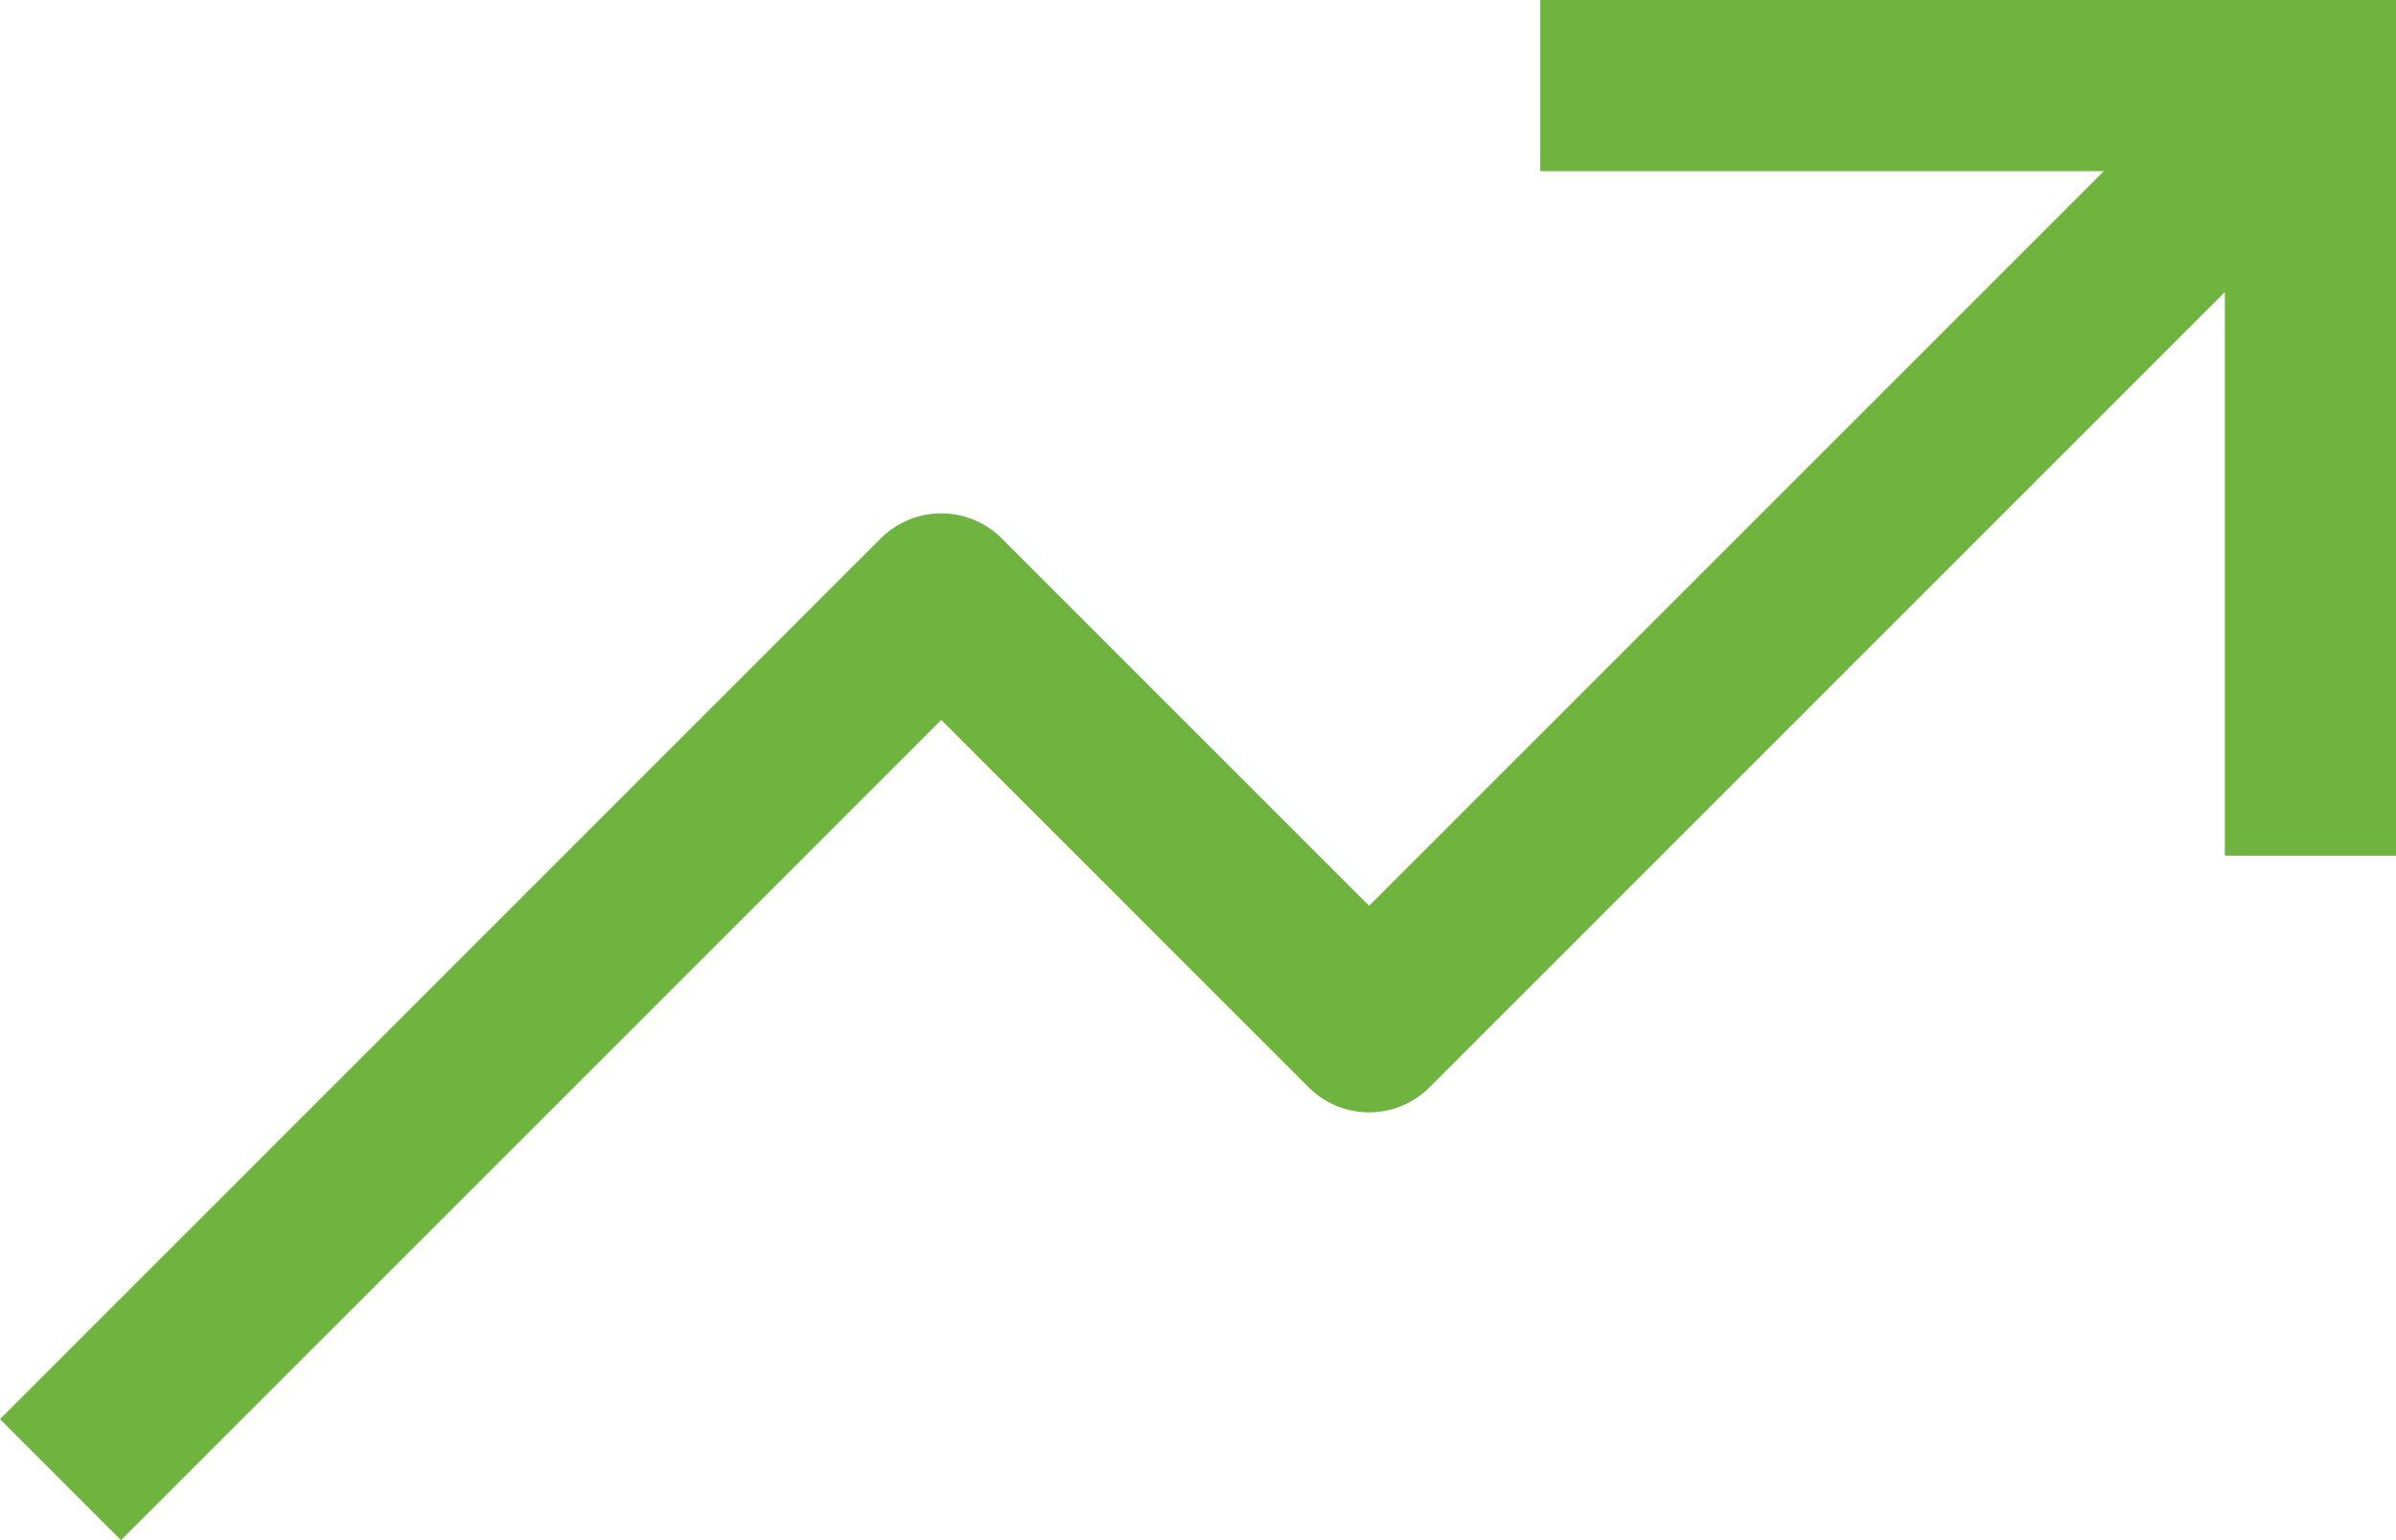
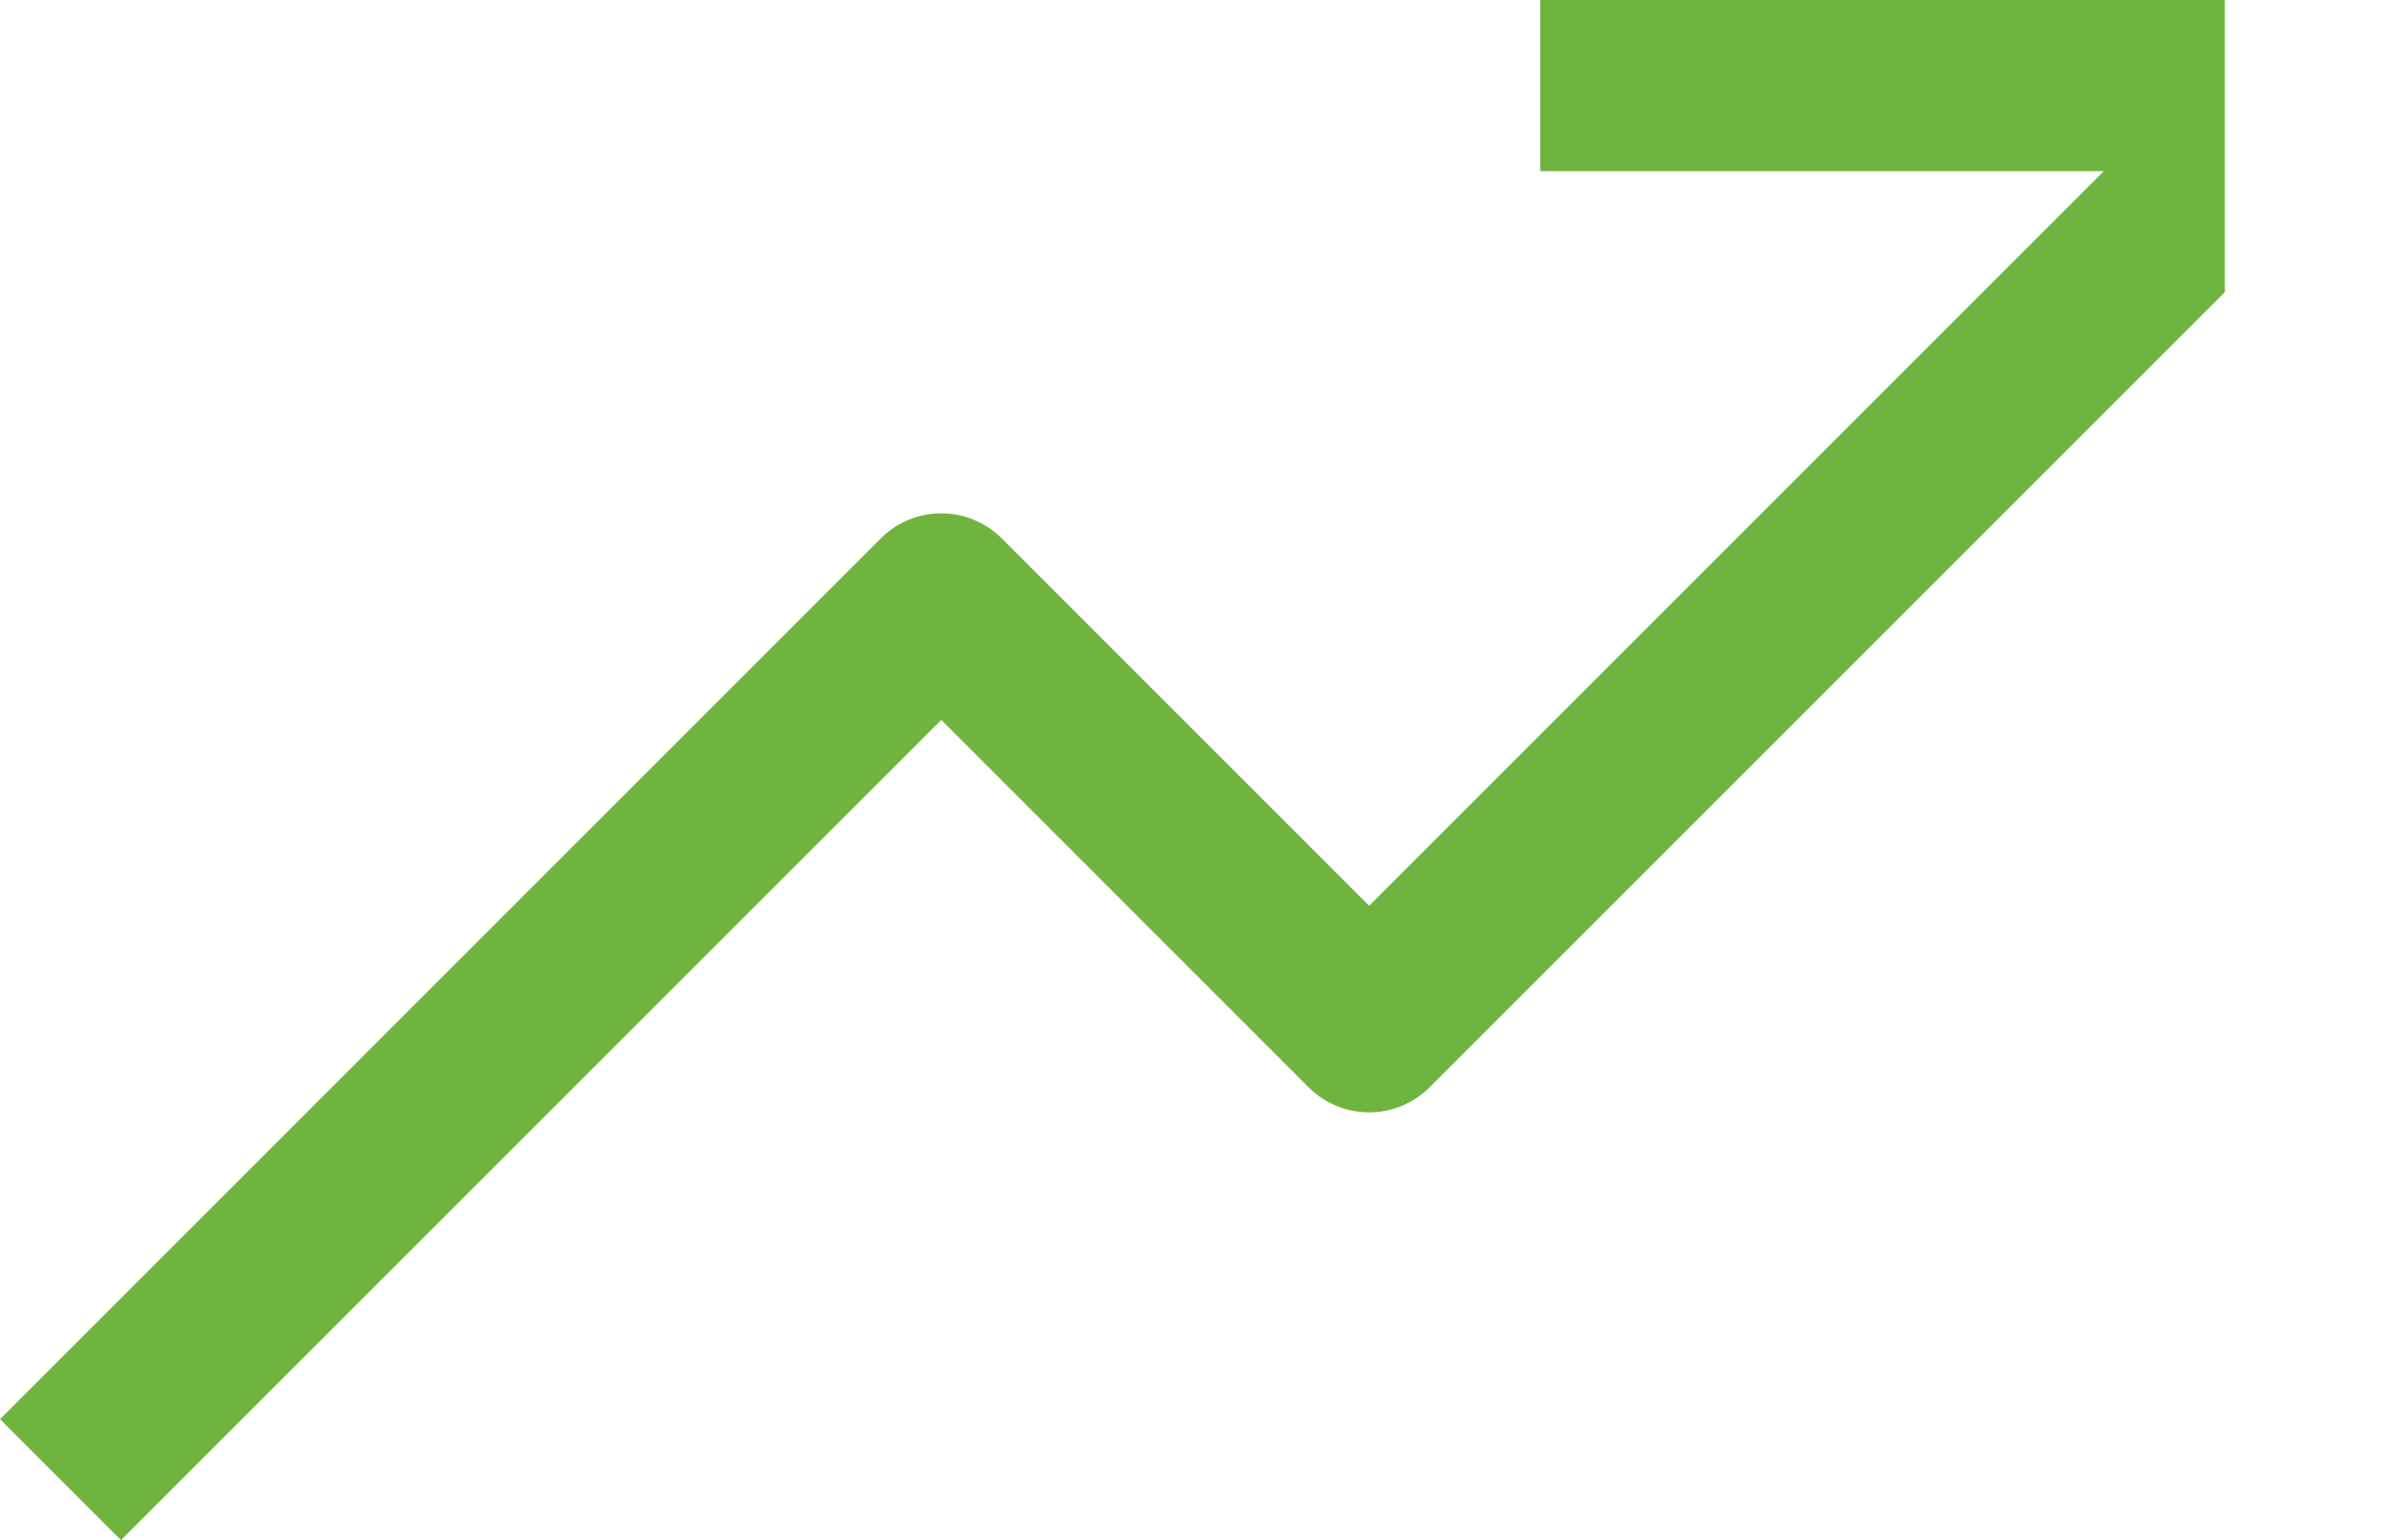
<svg xmlns="http://www.w3.org/2000/svg" width="42" height="27" viewBox="0 0 42 27">
  <g id="growth" transform="translate(-3 -12)">
-     <path id="Path_2262" data-name="Path 2262" d="M30,12v3h9.879L27,27.879l-6.44-6.44a1.5,1.5,0,0,0-2.121,0L3,36.879,5.121,39,19.5,24.621l6.439,6.44a1.5,1.5,0,0,0,2.121,0L42,17.121V27h3V12Z" fill="#6fb43f" />
+     <path id="Path_2262" data-name="Path 2262" d="M30,12v3h9.879L27,27.879l-6.44-6.44a1.5,1.5,0,0,0-2.121,0L3,36.879,5.121,39,19.5,24.621l6.439,6.44a1.5,1.5,0,0,0,2.121,0L42,17.121V27V12Z" fill="#6fb43f" />
  </g>
</svg>